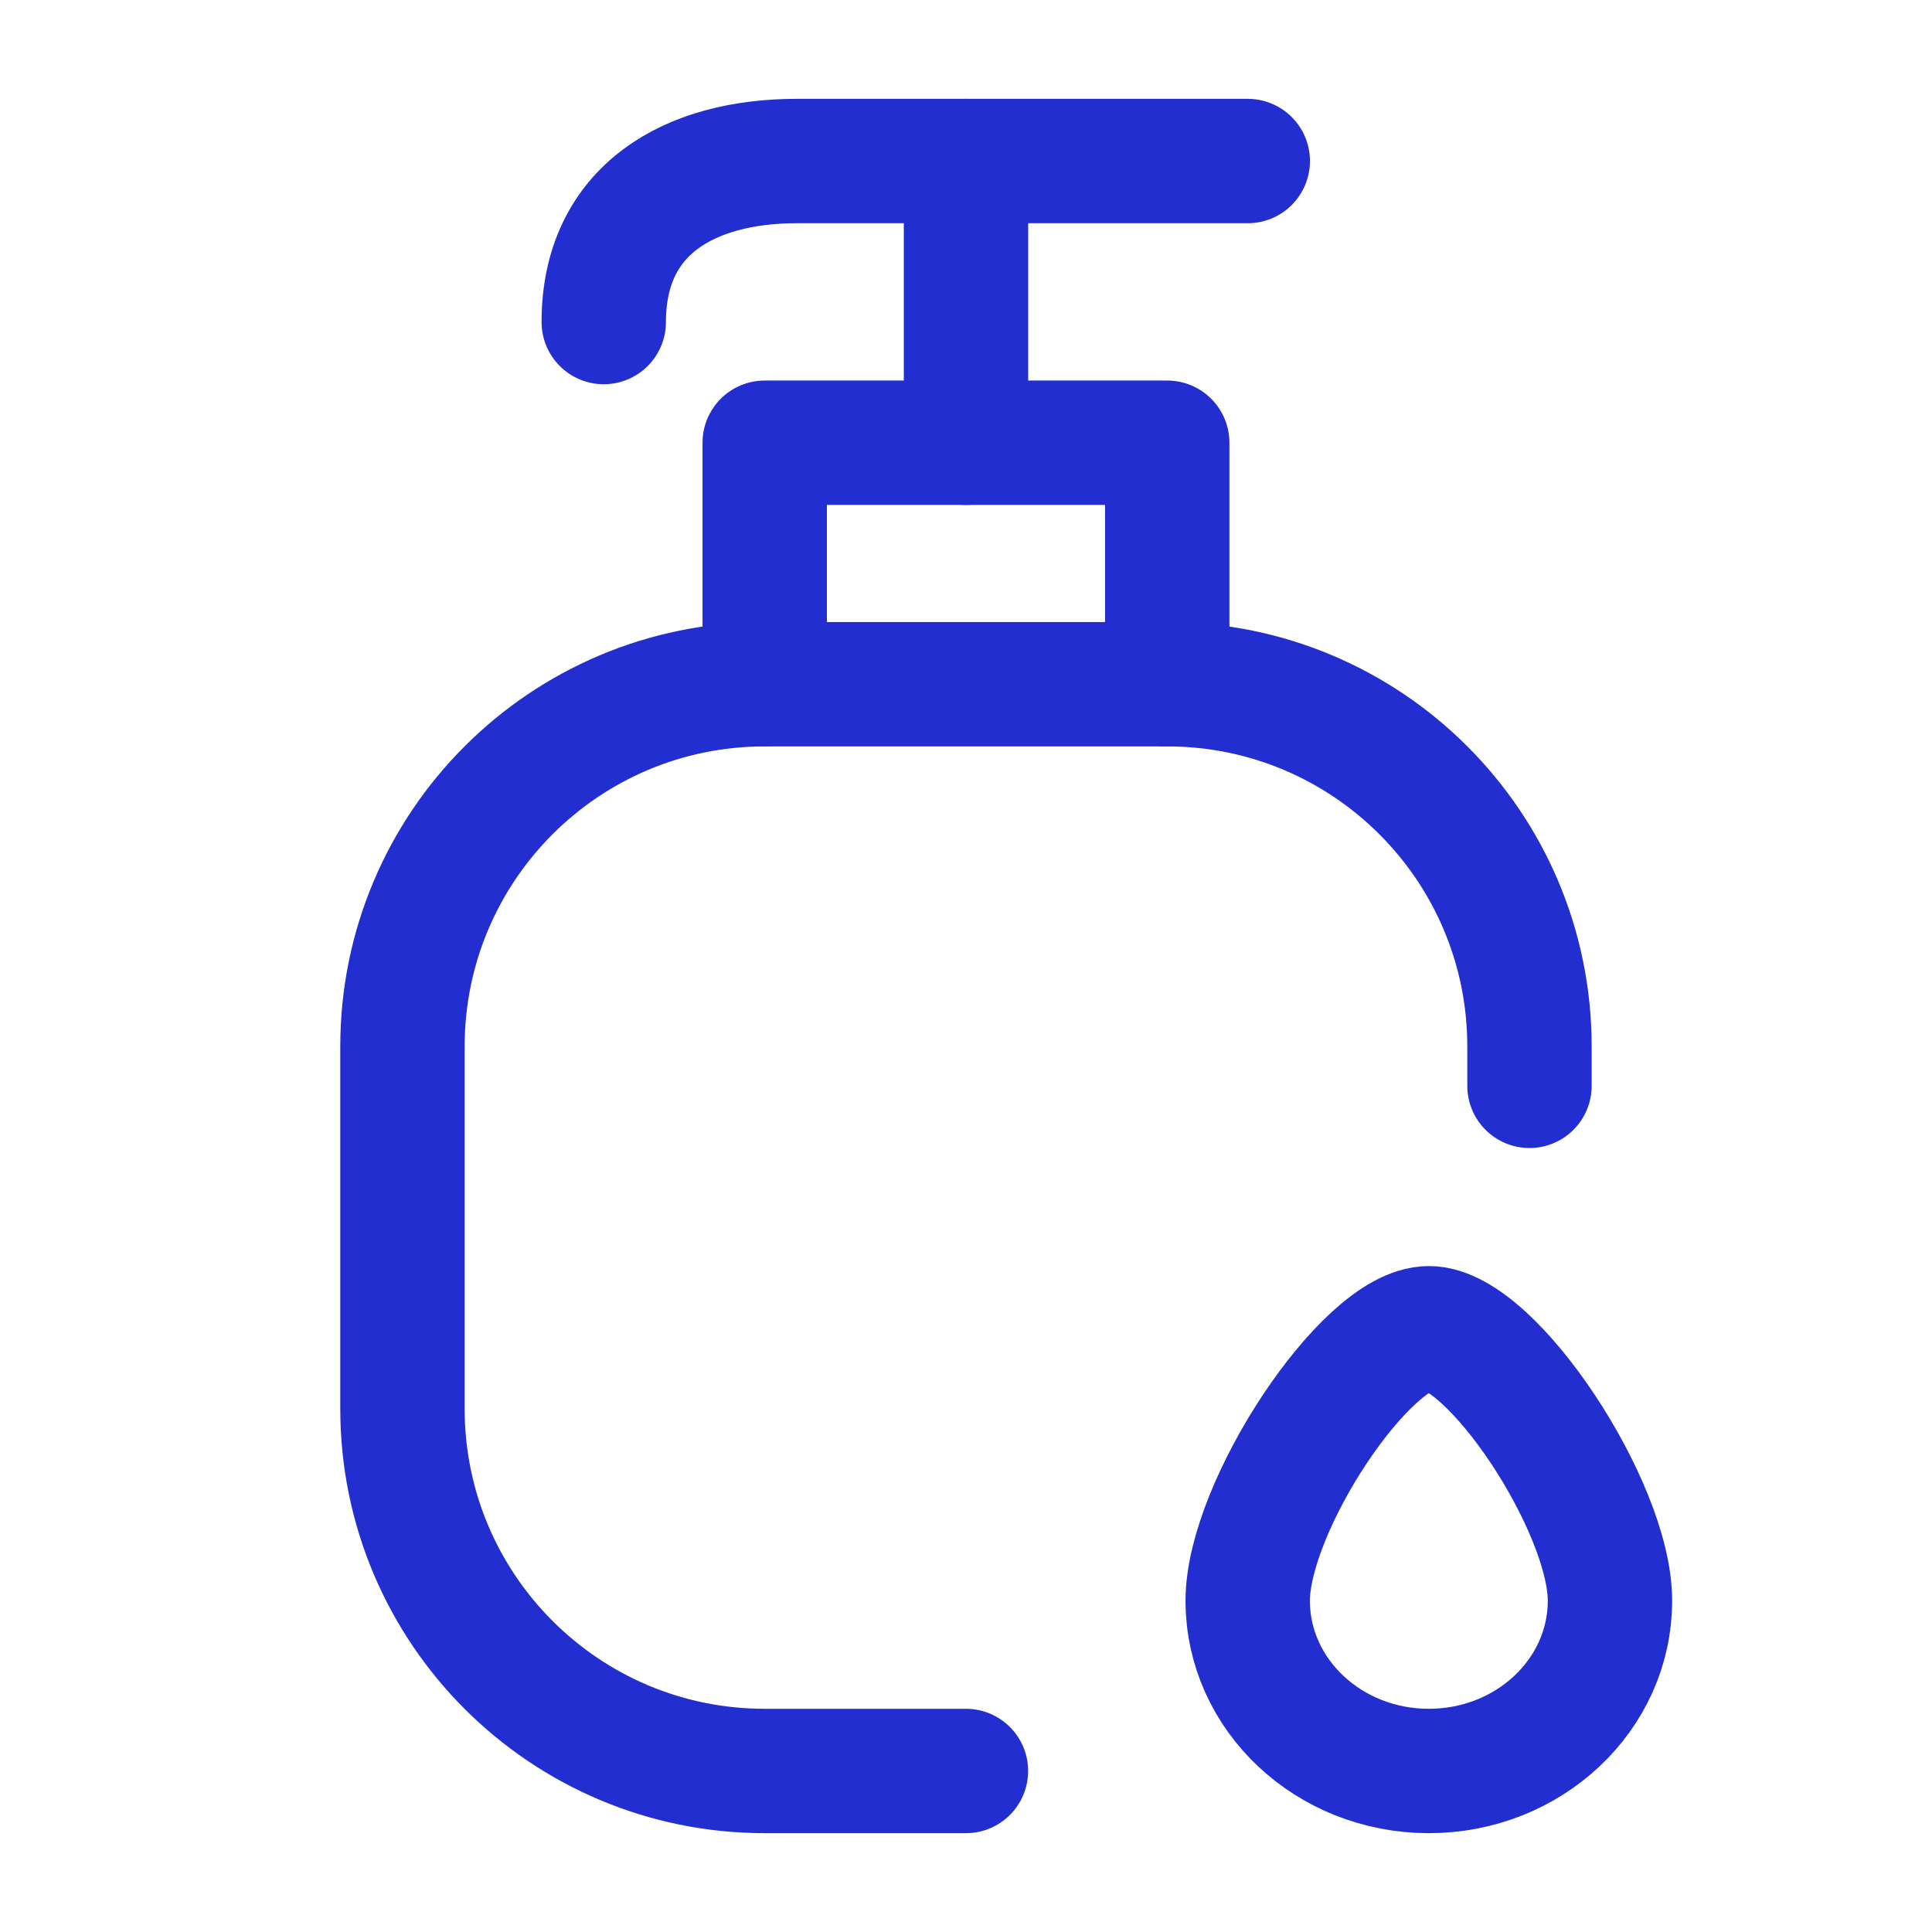
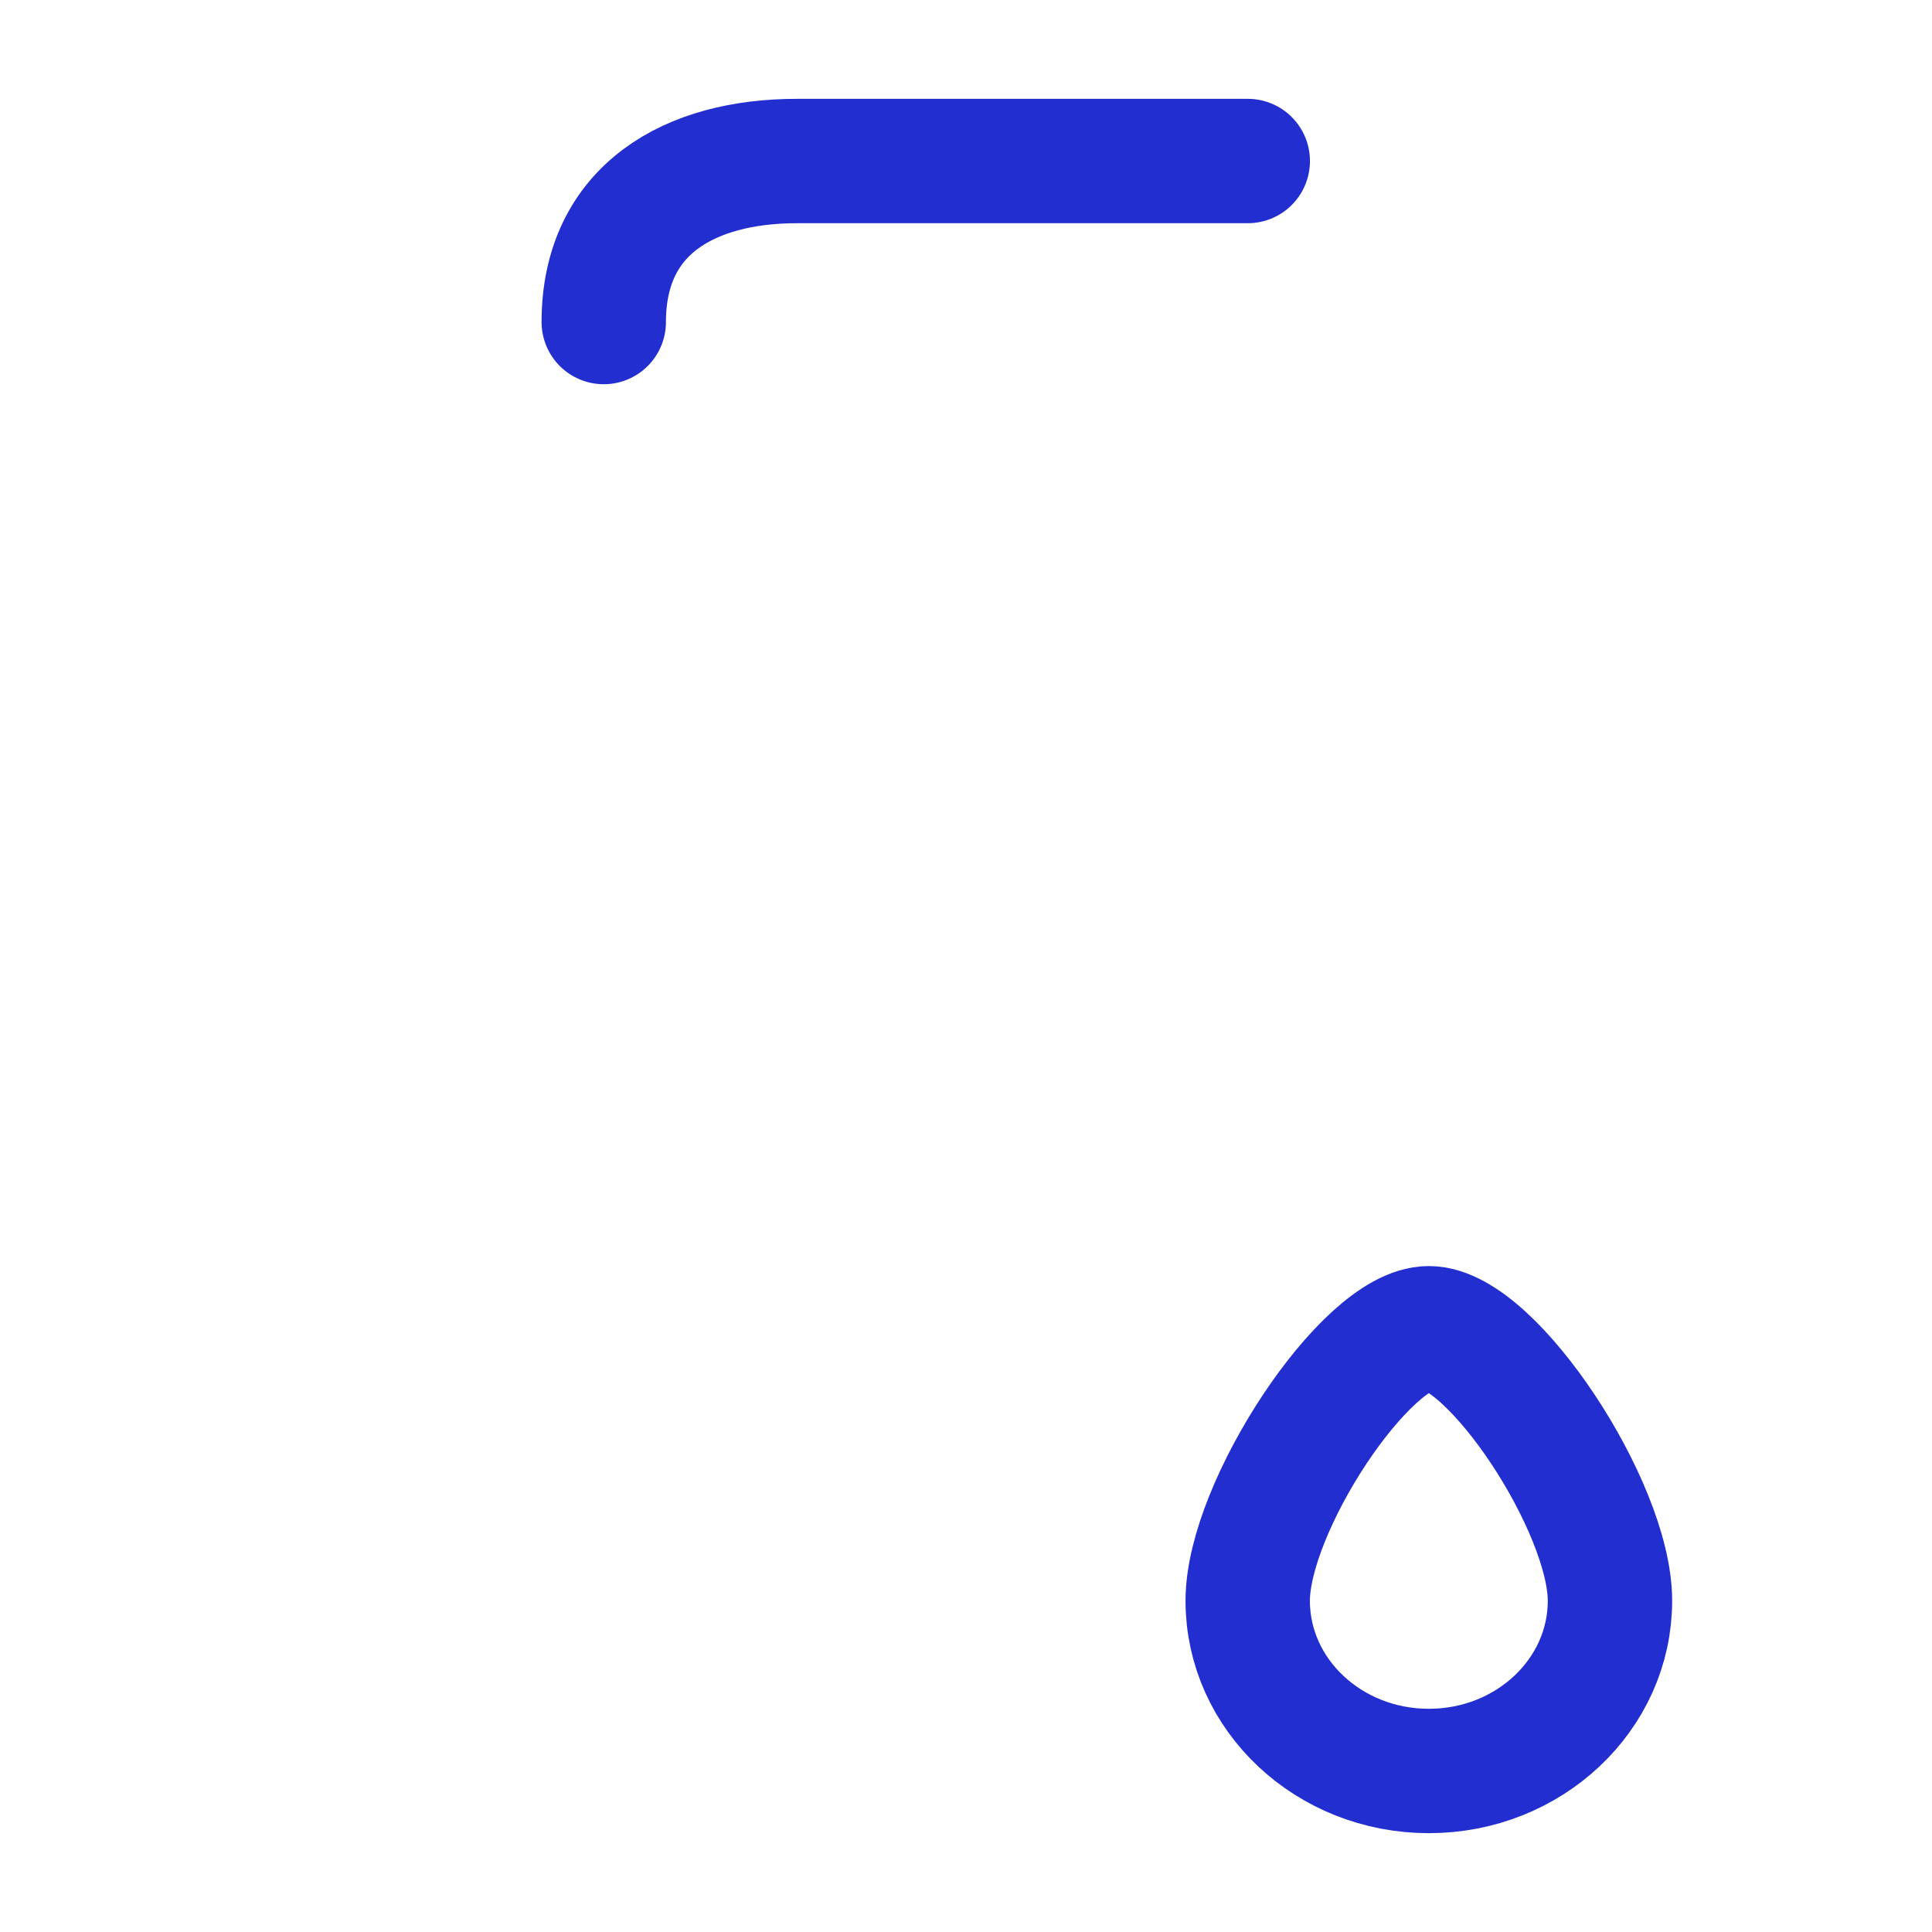
<svg xmlns="http://www.w3.org/2000/svg" width="32" height="32" viewBox="0 0 32 32" fill="none">
-   <path d="M16 2.667V7.334" stroke="#232ED1" stroke-width="2.06" stroke-linecap="round" stroke-linejoin="round" />
-   <path d="M19.333 11.333V7.333H12.666V11.333" stroke="#232ED1" stroke-width="2.06" stroke-linecap="round" stroke-linejoin="round" />
  <path d="M20.667 2.667H13.2C11.428 2.667 10 3.467 10 5.334" stroke="#232ED1" stroke-width="2.06" stroke-linecap="round" stroke-linejoin="round" />
-   <path d="M25.333 17.985V17.333C25.333 14.019 22.646 11.333 19.333 11.333H12.666C9.352 11.333 6.666 14.019 6.666 17.333V23.333C6.666 26.647 9.352 29.333 12.666 29.333H15.999" stroke="#232ED1" stroke-width="2.06" stroke-linecap="round" stroke-linejoin="round" />
  <path d="M26.666 26.513C26.666 28.07 25.323 29.333 23.666 29.333C22.009 29.333 20.666 28.07 20.666 26.513C20.666 24.955 22.626 22 23.666 22C24.706 22 26.666 24.955 26.666 26.513Z" stroke="#232ED1" stroke-width="2.06" />
</svg>